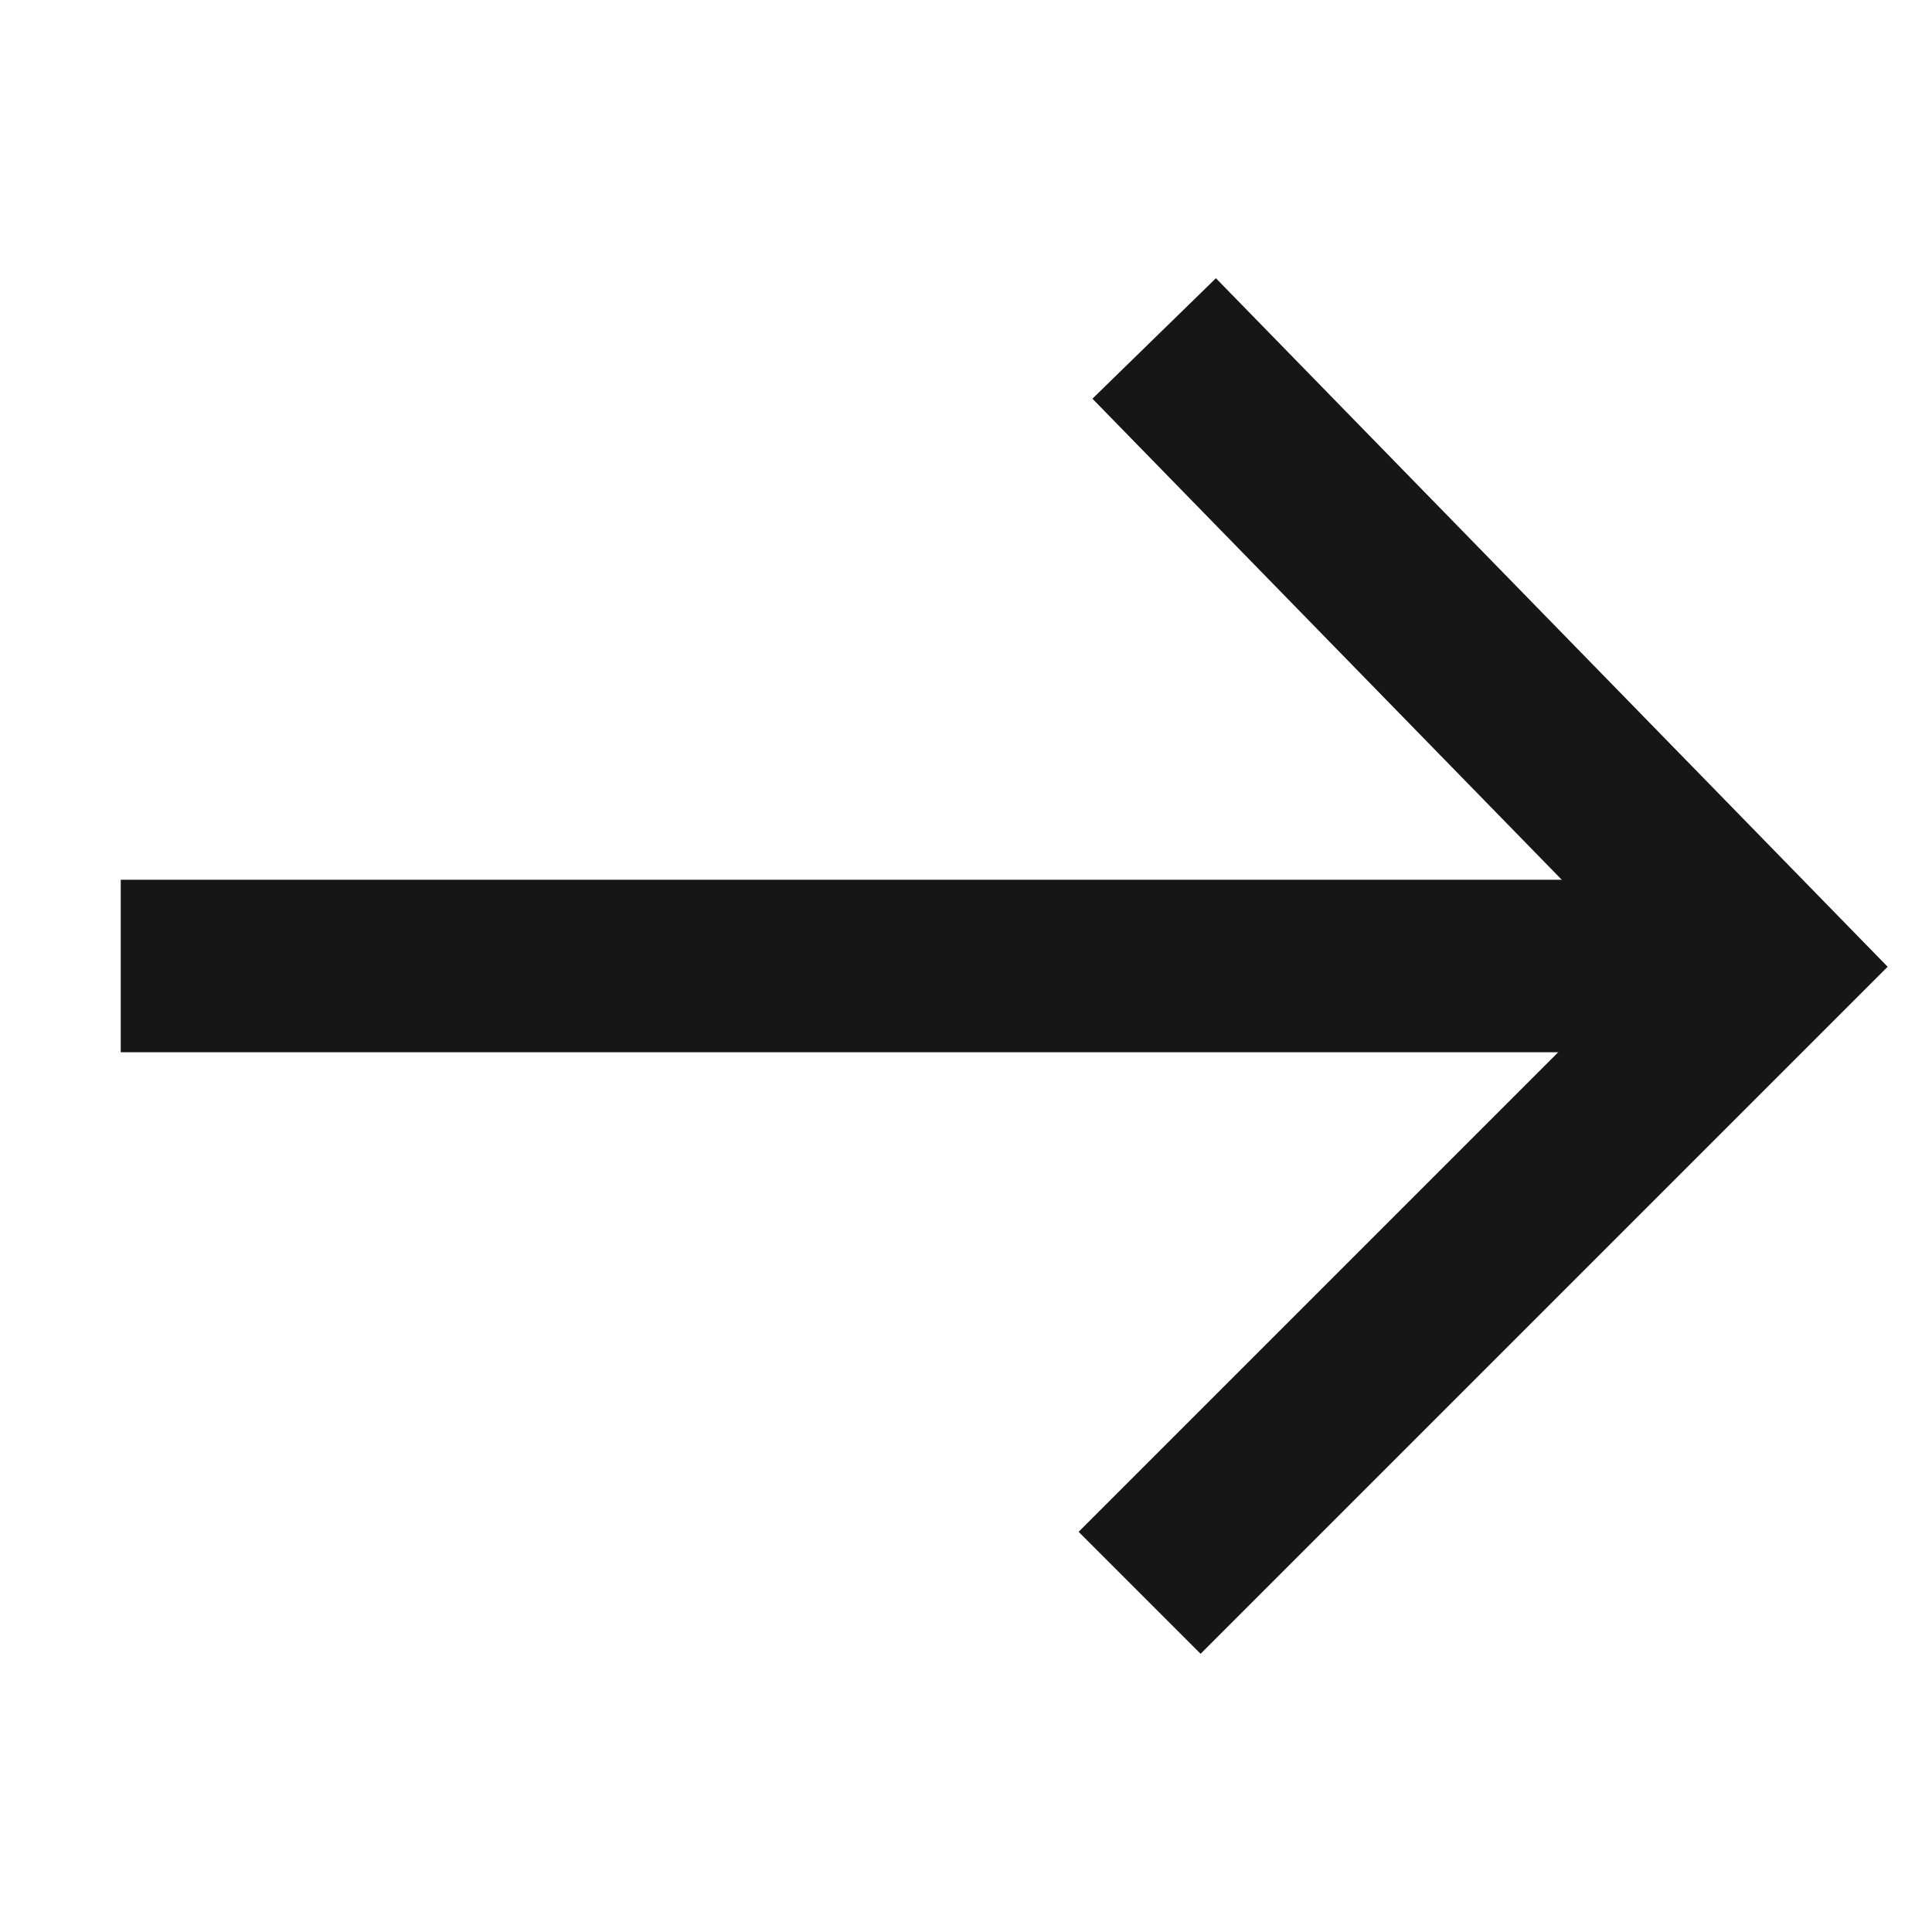
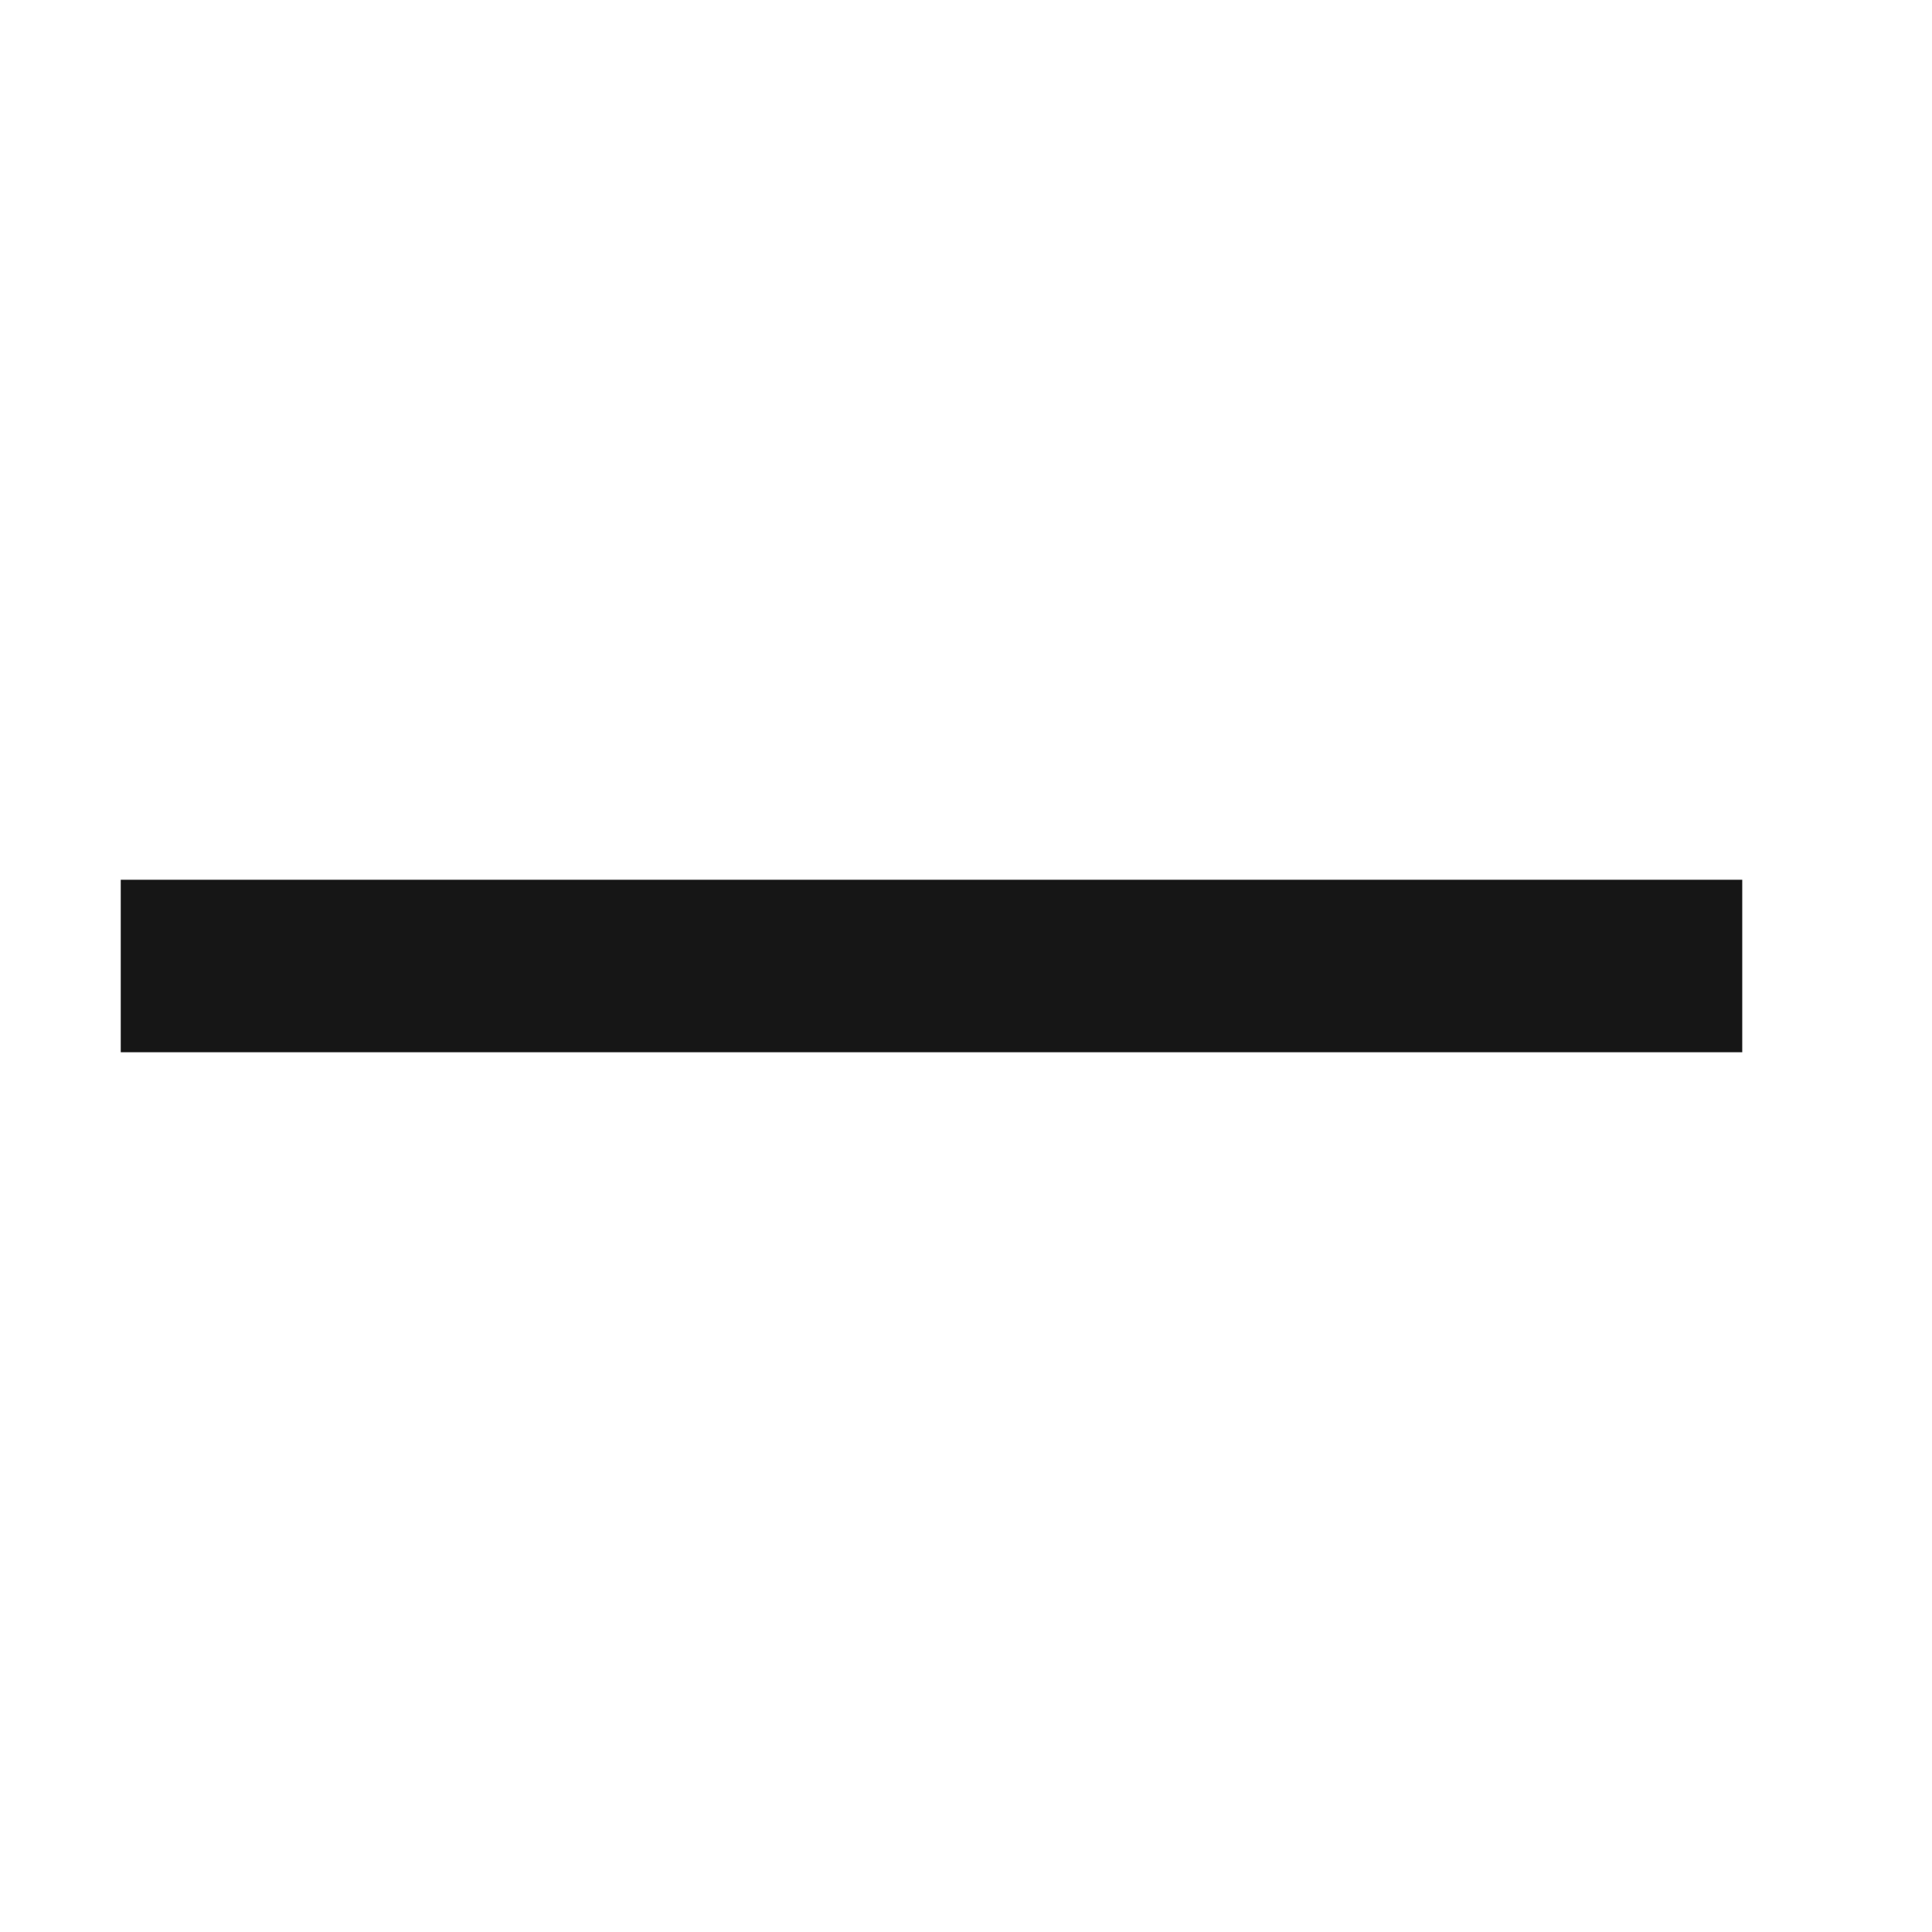
<svg xmlns="http://www.w3.org/2000/svg" version="1.1" id="Ebene_1" x="0px" y="0px" viewBox="0 0 14 14" style="enable-background:new 0 0 14 14;" xml:space="preserve">
  <style type="text/css">
	.st0{fill:none;stroke:#161616;stroke-width:1.25;stroke-linecap:square;stroke-linejoin:round;}
	.st1{fill:none;stroke:#161616;stroke-width:1.25;stroke-linecap:square;}
</style>
  <path class="st0" d="M1.5,7H12" />
-   <path class="st1" d="M8.8,2.9L12.8,7l-4.1,4.1" />
</svg>